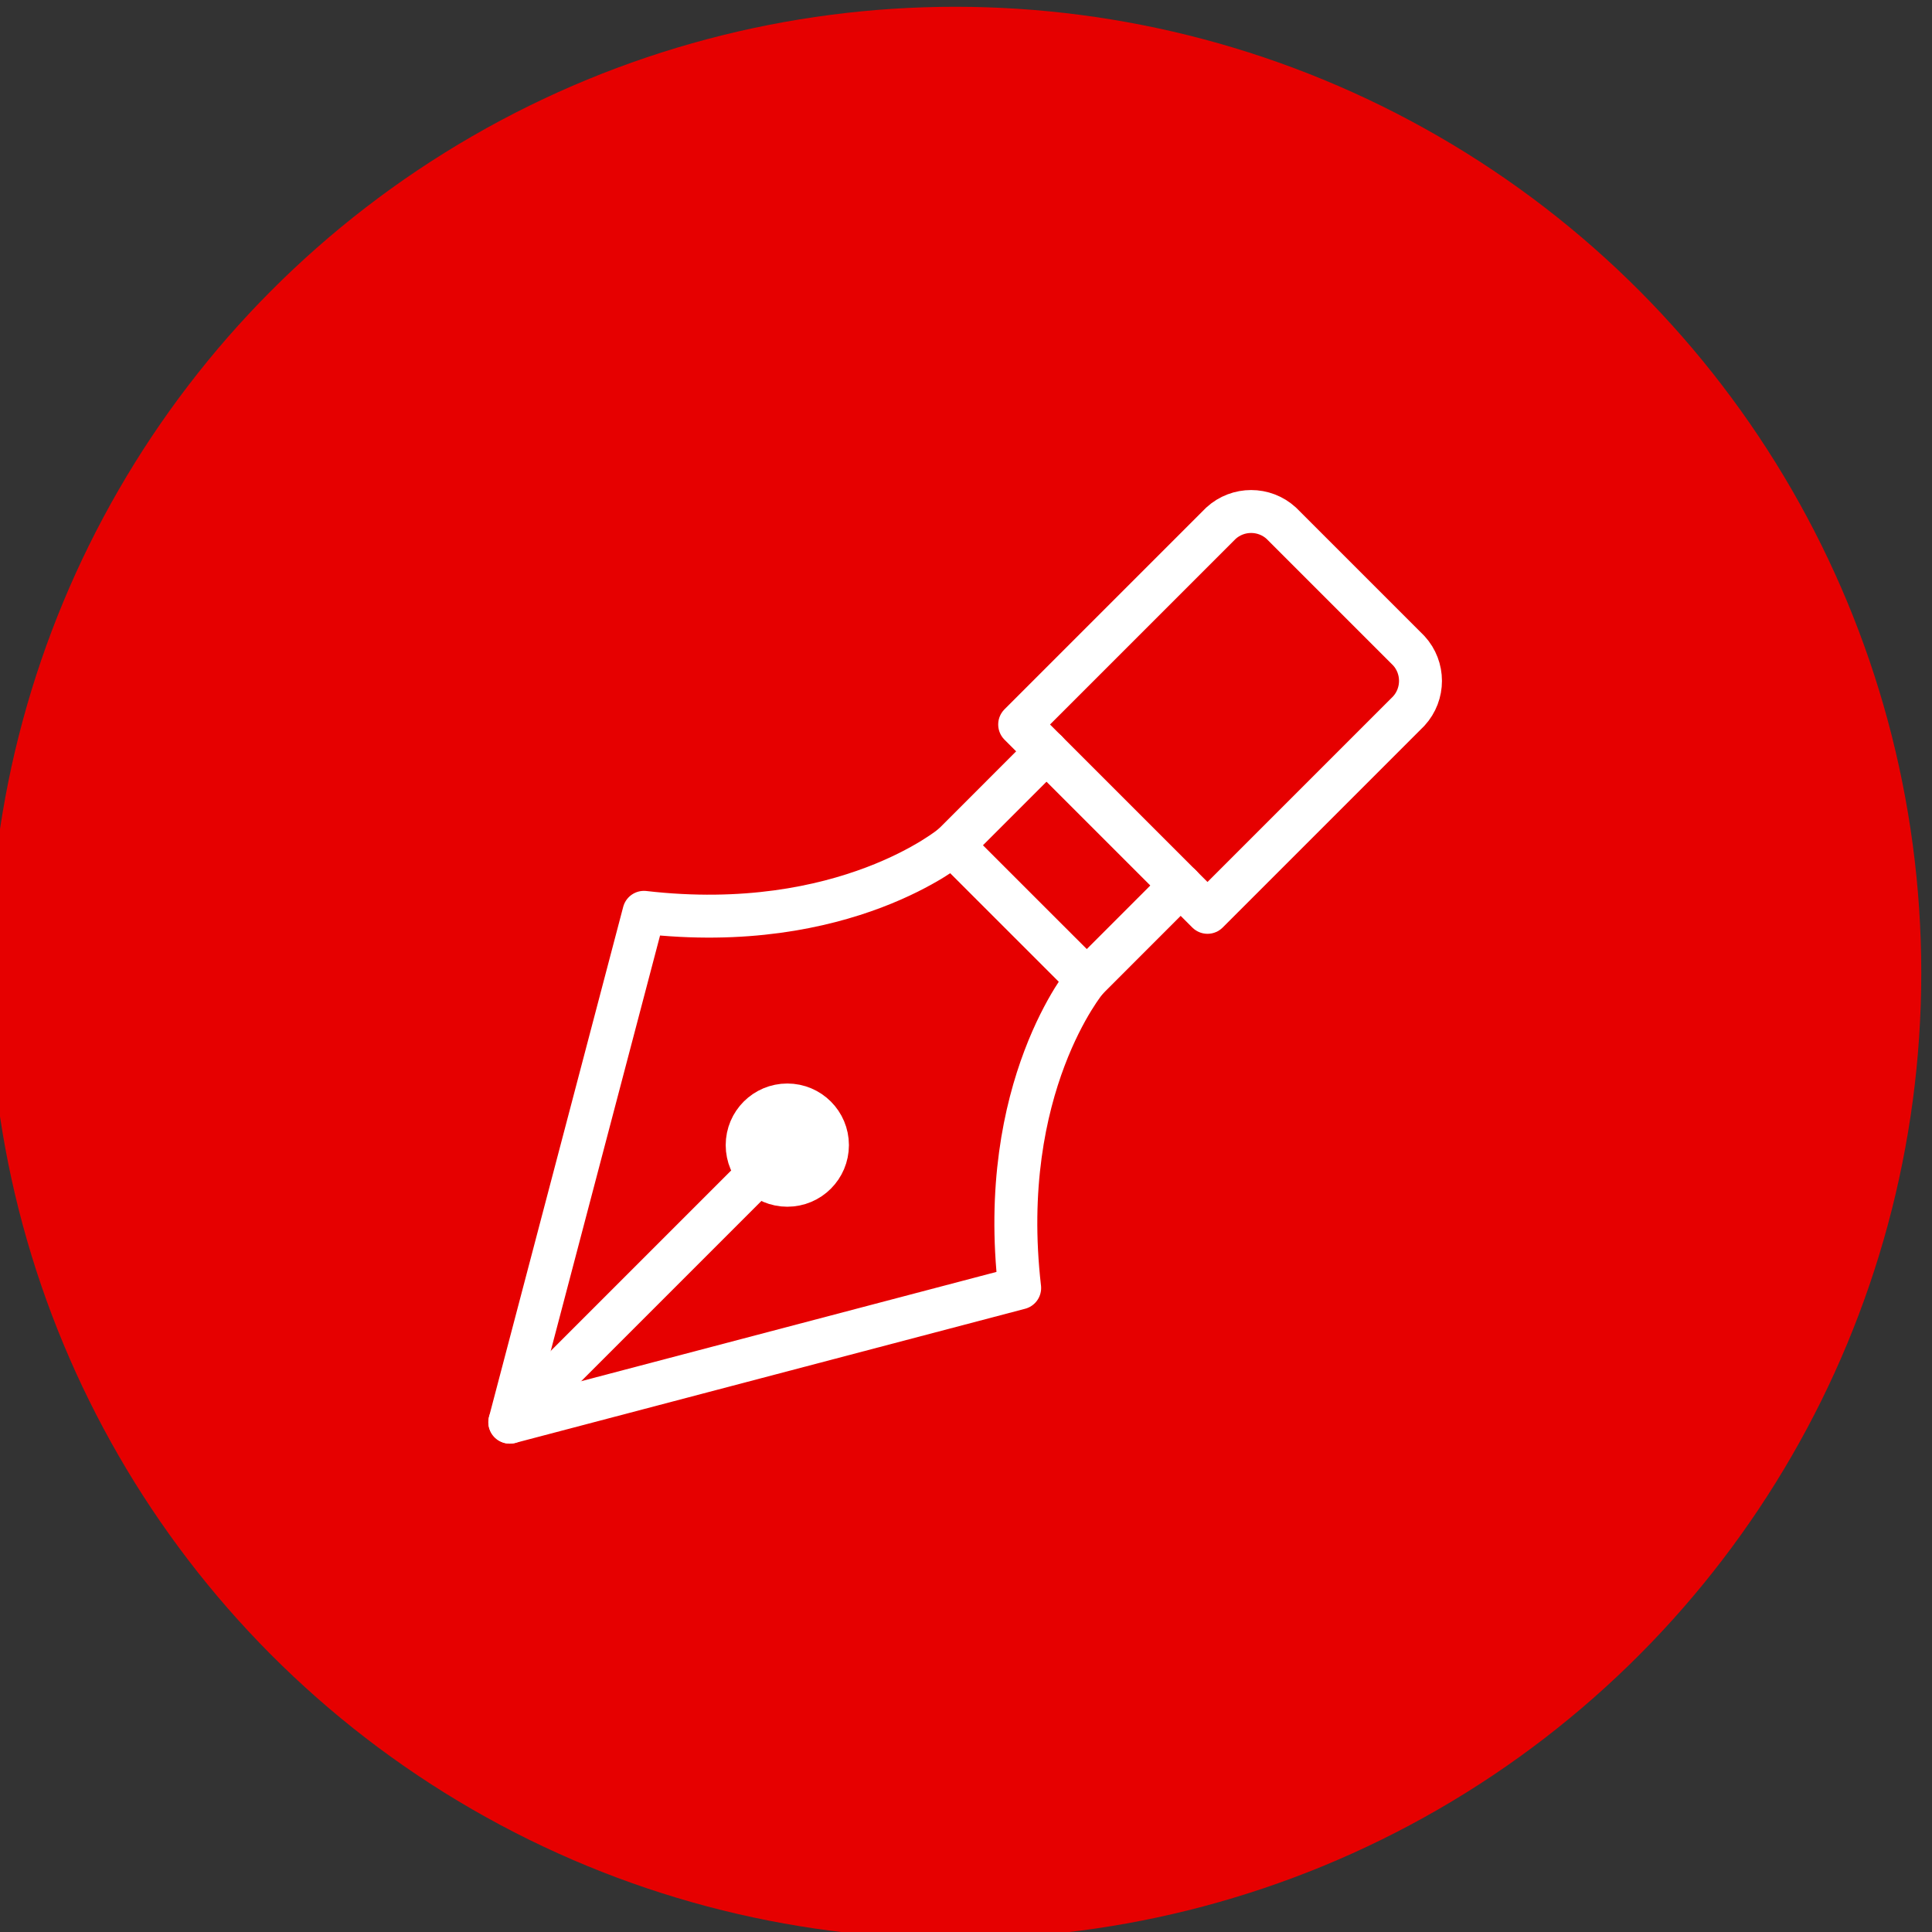
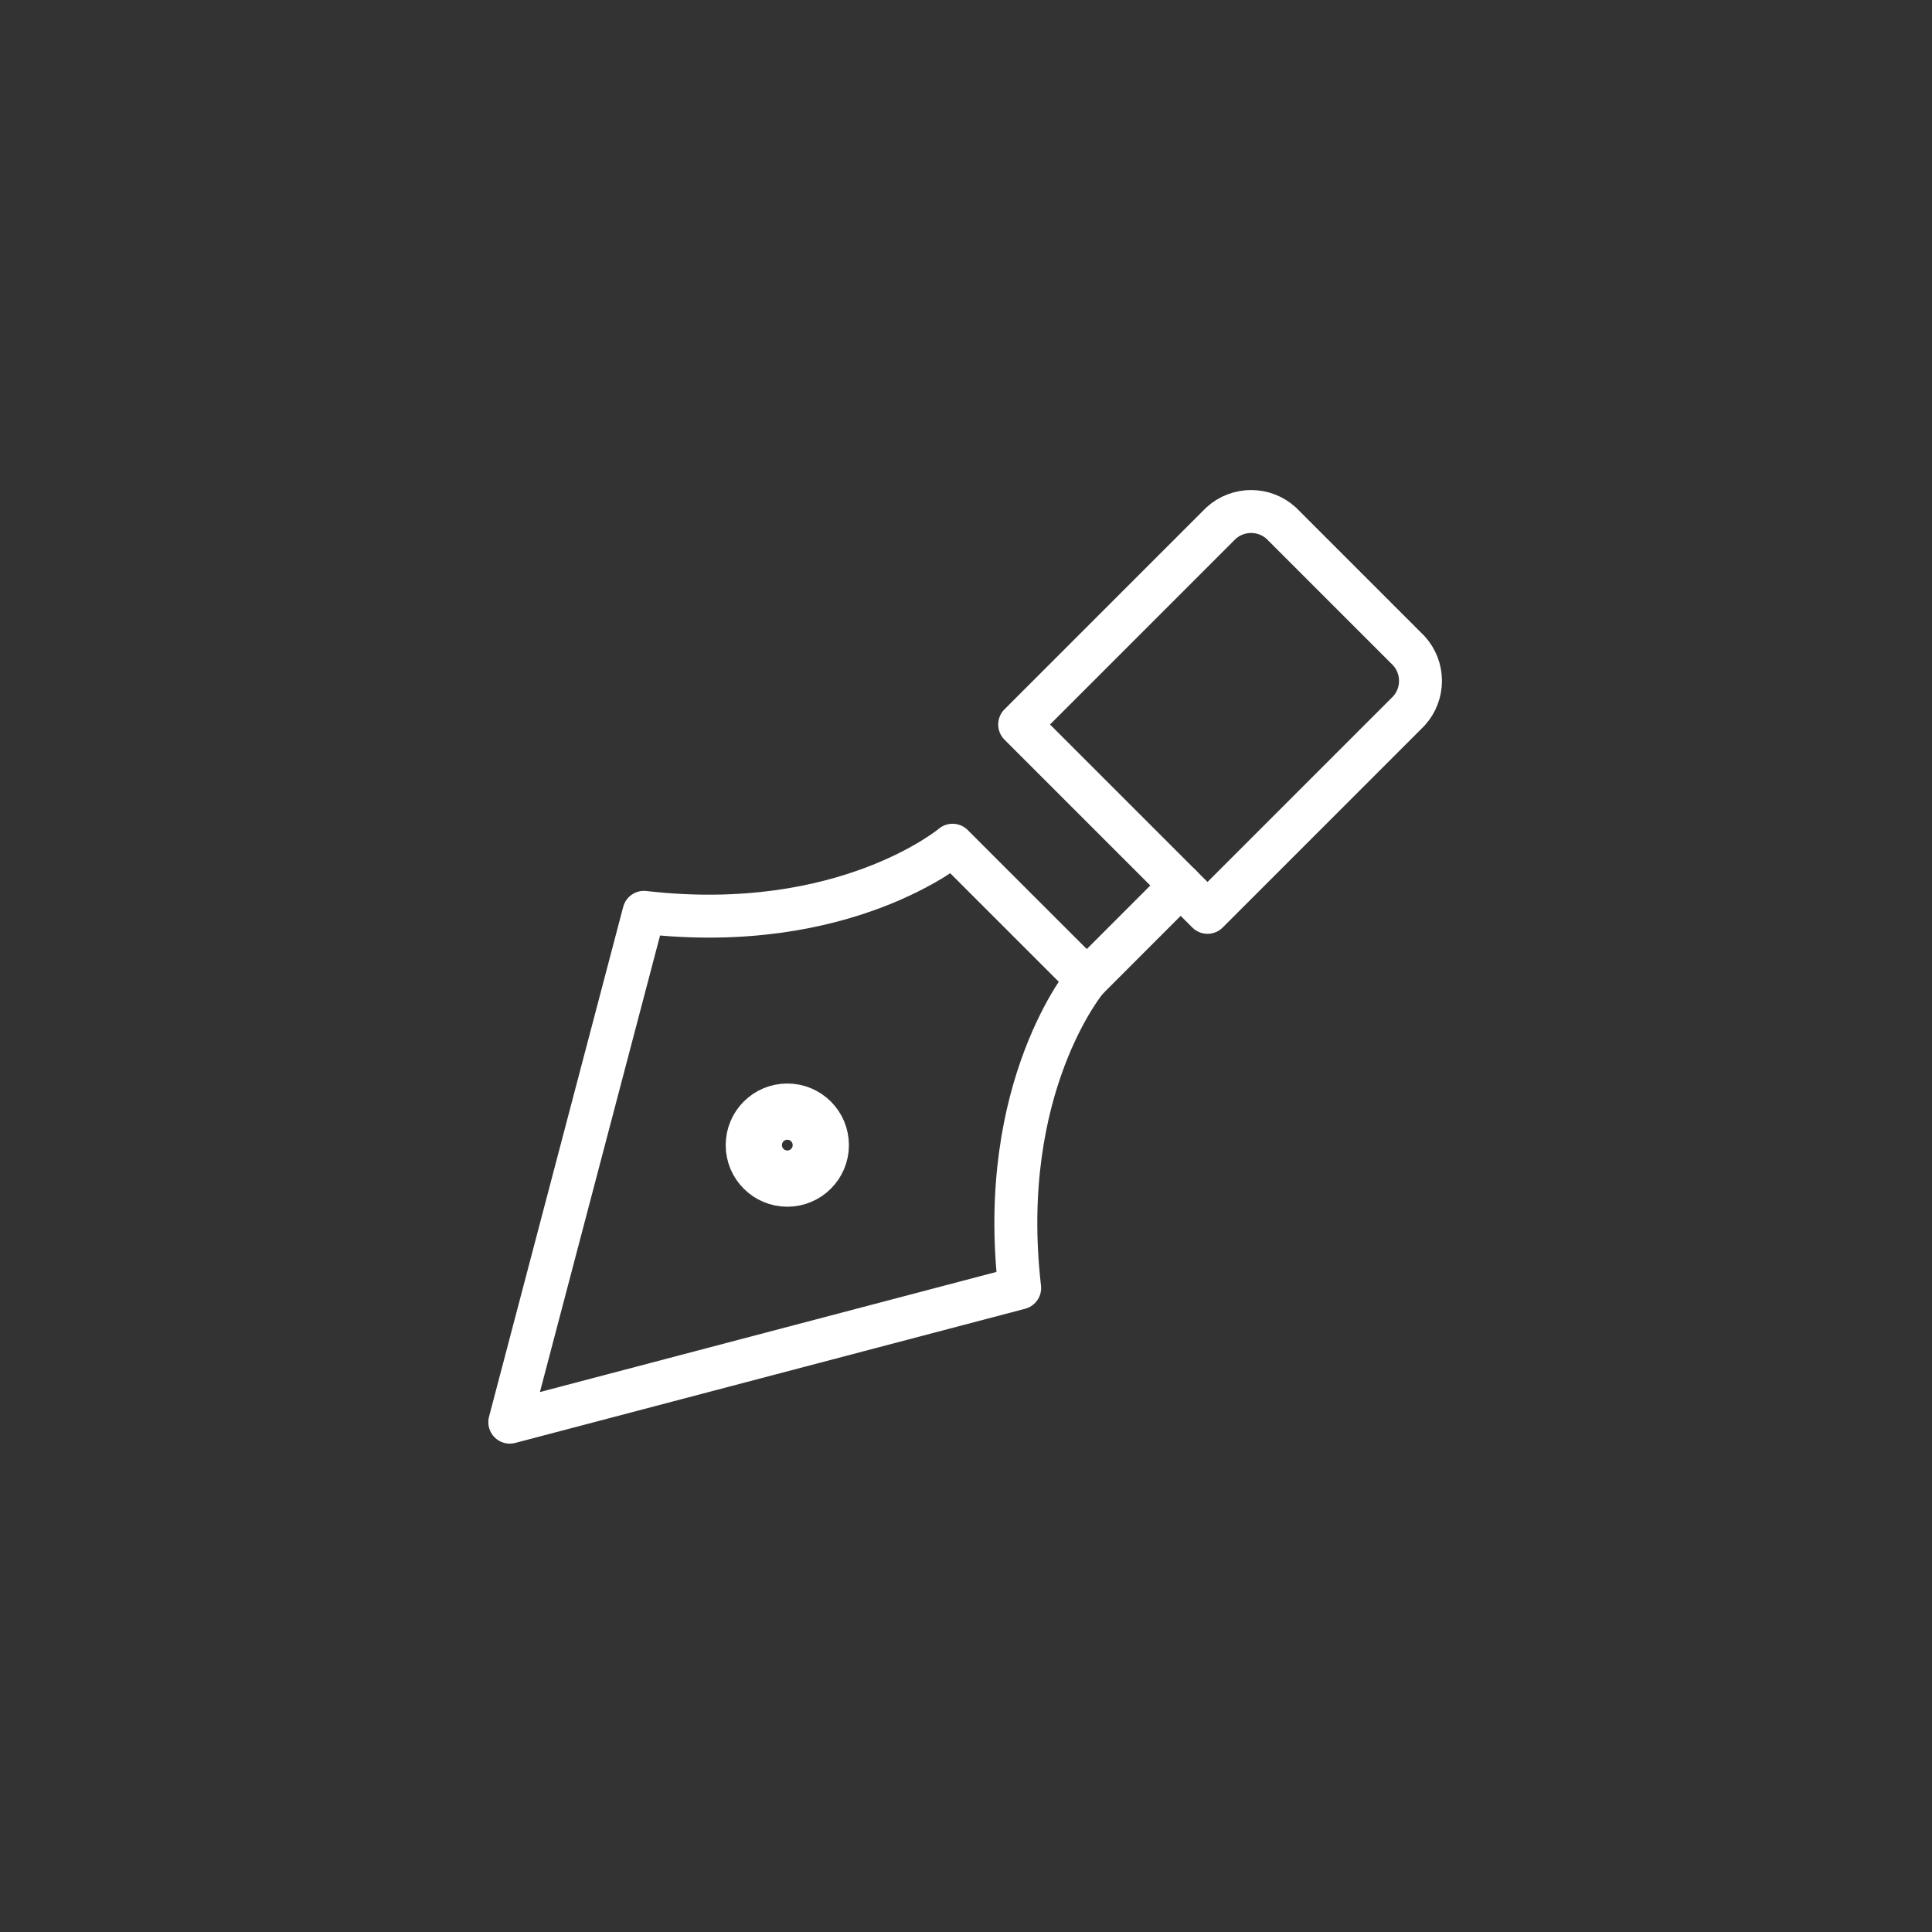
<svg xmlns="http://www.w3.org/2000/svg" version="1.1" id="Layer_1" x="0px" y="0px" width="45px" height="45px" viewBox="0 0 45 45" enable-background="new 0 0 45 45" xml:space="preserve">
  <rect x="0" y="0" width="45" height="45" fill="#333333" stroke="none" />
  <g>
-     <circle fill="#E60000" cx="22.25" cy="22.658" r="22.5" />
-   </g>
+     </g>
  <g>
    <path fill="none" stroke="#FFFFFF" stroke-linecap="round" stroke-linejoin="round" d="M23.75,16.875l4.688-4.688   c0.398-0.364,1.008-0.364,1.406,0l2.969,2.969c0.364,0.397,0.364,1.009,0,1.406l-4.688,4.688L23.75,16.875z" />
    <path fill="none" stroke="#FFFFFF" stroke-linecap="round" stroke-linejoin="round" d="M23.75,21.25l-1.563-1.563   c0,0-2.5,2.104-7.188,1.563l-3.125,11.875l0,0L23.75,30c-0.541-4.688,1.563-7.188,1.563-7.188L23.75,21.25z" />
-     <line fill="none" stroke="#FFFFFF" stroke-linecap="round" stroke-linejoin="round" x1="18.125" y1="26.875" x2="11.875" y2="33.125" />
-     <rect x="7.5" y="7.5" fill="none" width="30" height="30" />
    <line fill="none" stroke="#FFFFFF" stroke-linecap="round" stroke-linejoin="round" x1="25.313" y1="22.813" x2="27.5" y2="20.625" />
-     <line fill="none" stroke="#FFFFFF" stroke-linecap="round" stroke-linejoin="round" x1="22.188" y1="19.688" x2="24.375" y2="17.5" />
    <circle fill="none" stroke="#FFFFFF" stroke-linecap="round" stroke-linejoin="round" cx="18.338" cy="26.672" r="0.303" />
    <circle fill="none" stroke="#FFFFFF" stroke-linecap="round" stroke-linejoin="round" cx="18.338" cy="26.672" r="0.625" />
    <circle fill="none" stroke="#FFFFFF" stroke-linecap="round" stroke-linejoin="round" cx="18.338" cy="26.672" r="0.935" />
    <circle fill="none" stroke="#FFFFFF" stroke-linecap="round" stroke-linejoin="round" cx="18.338" cy="26.672" r="0.12" />
  </g>
</svg>